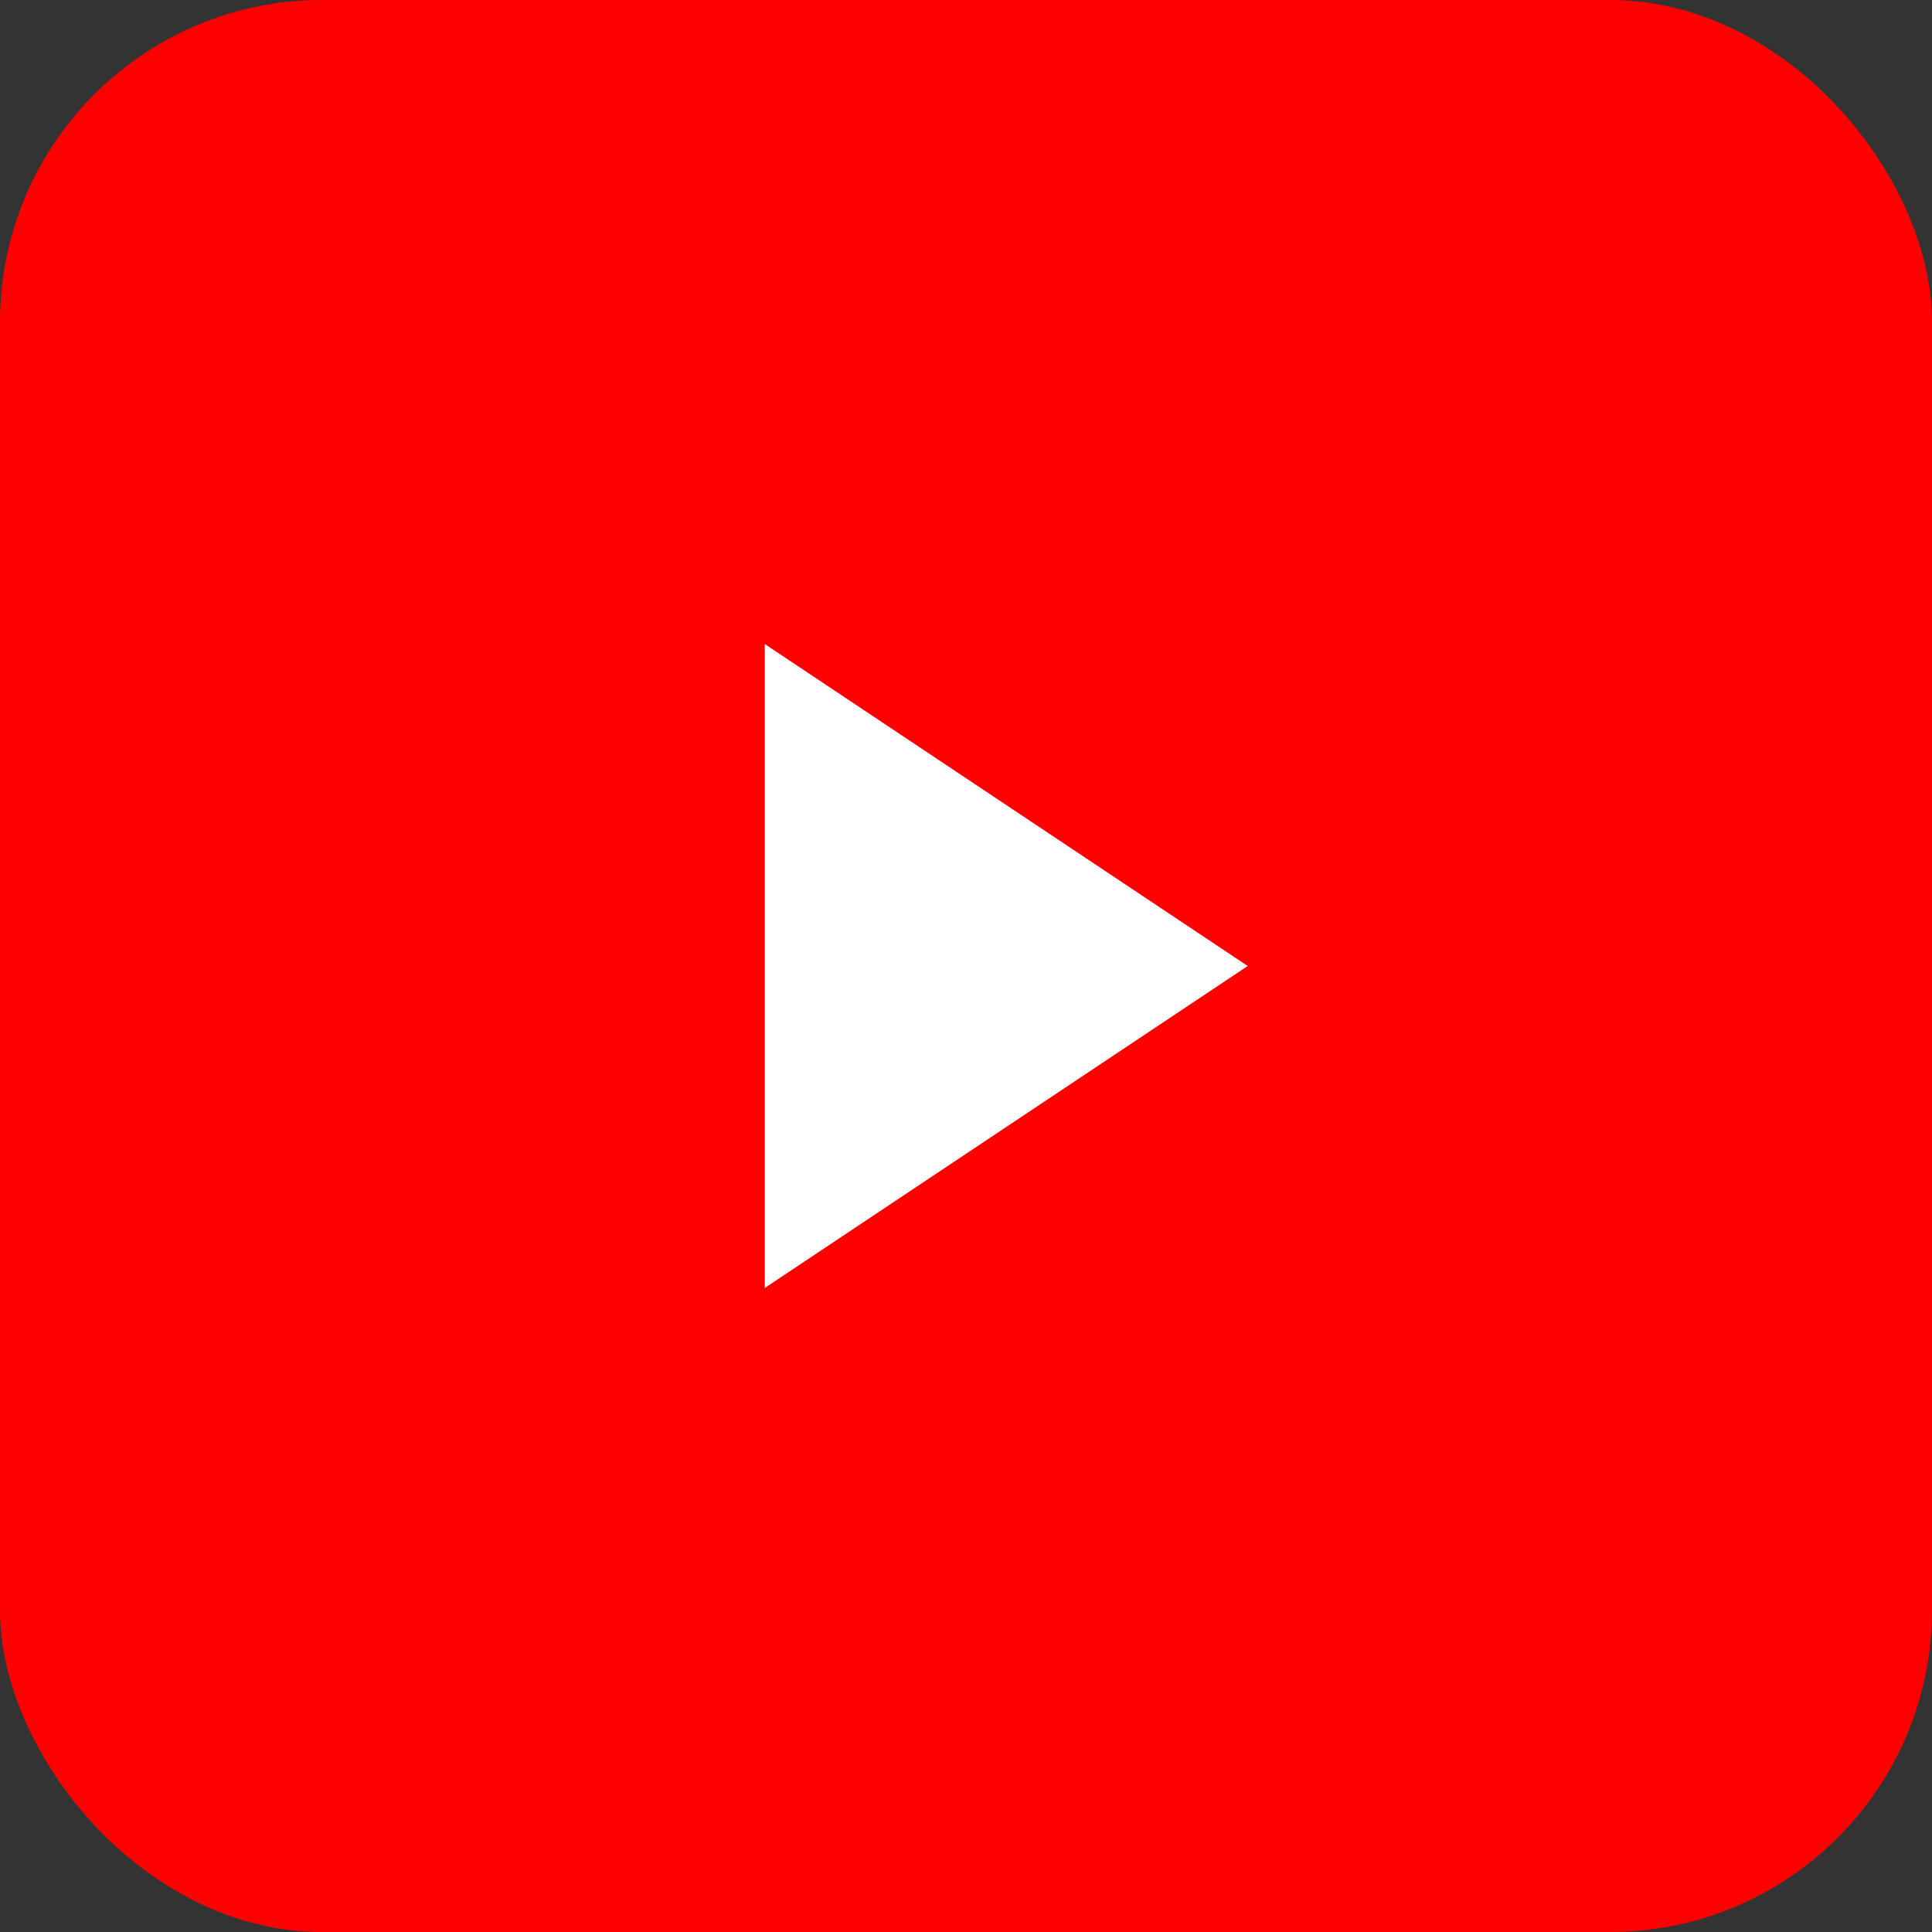
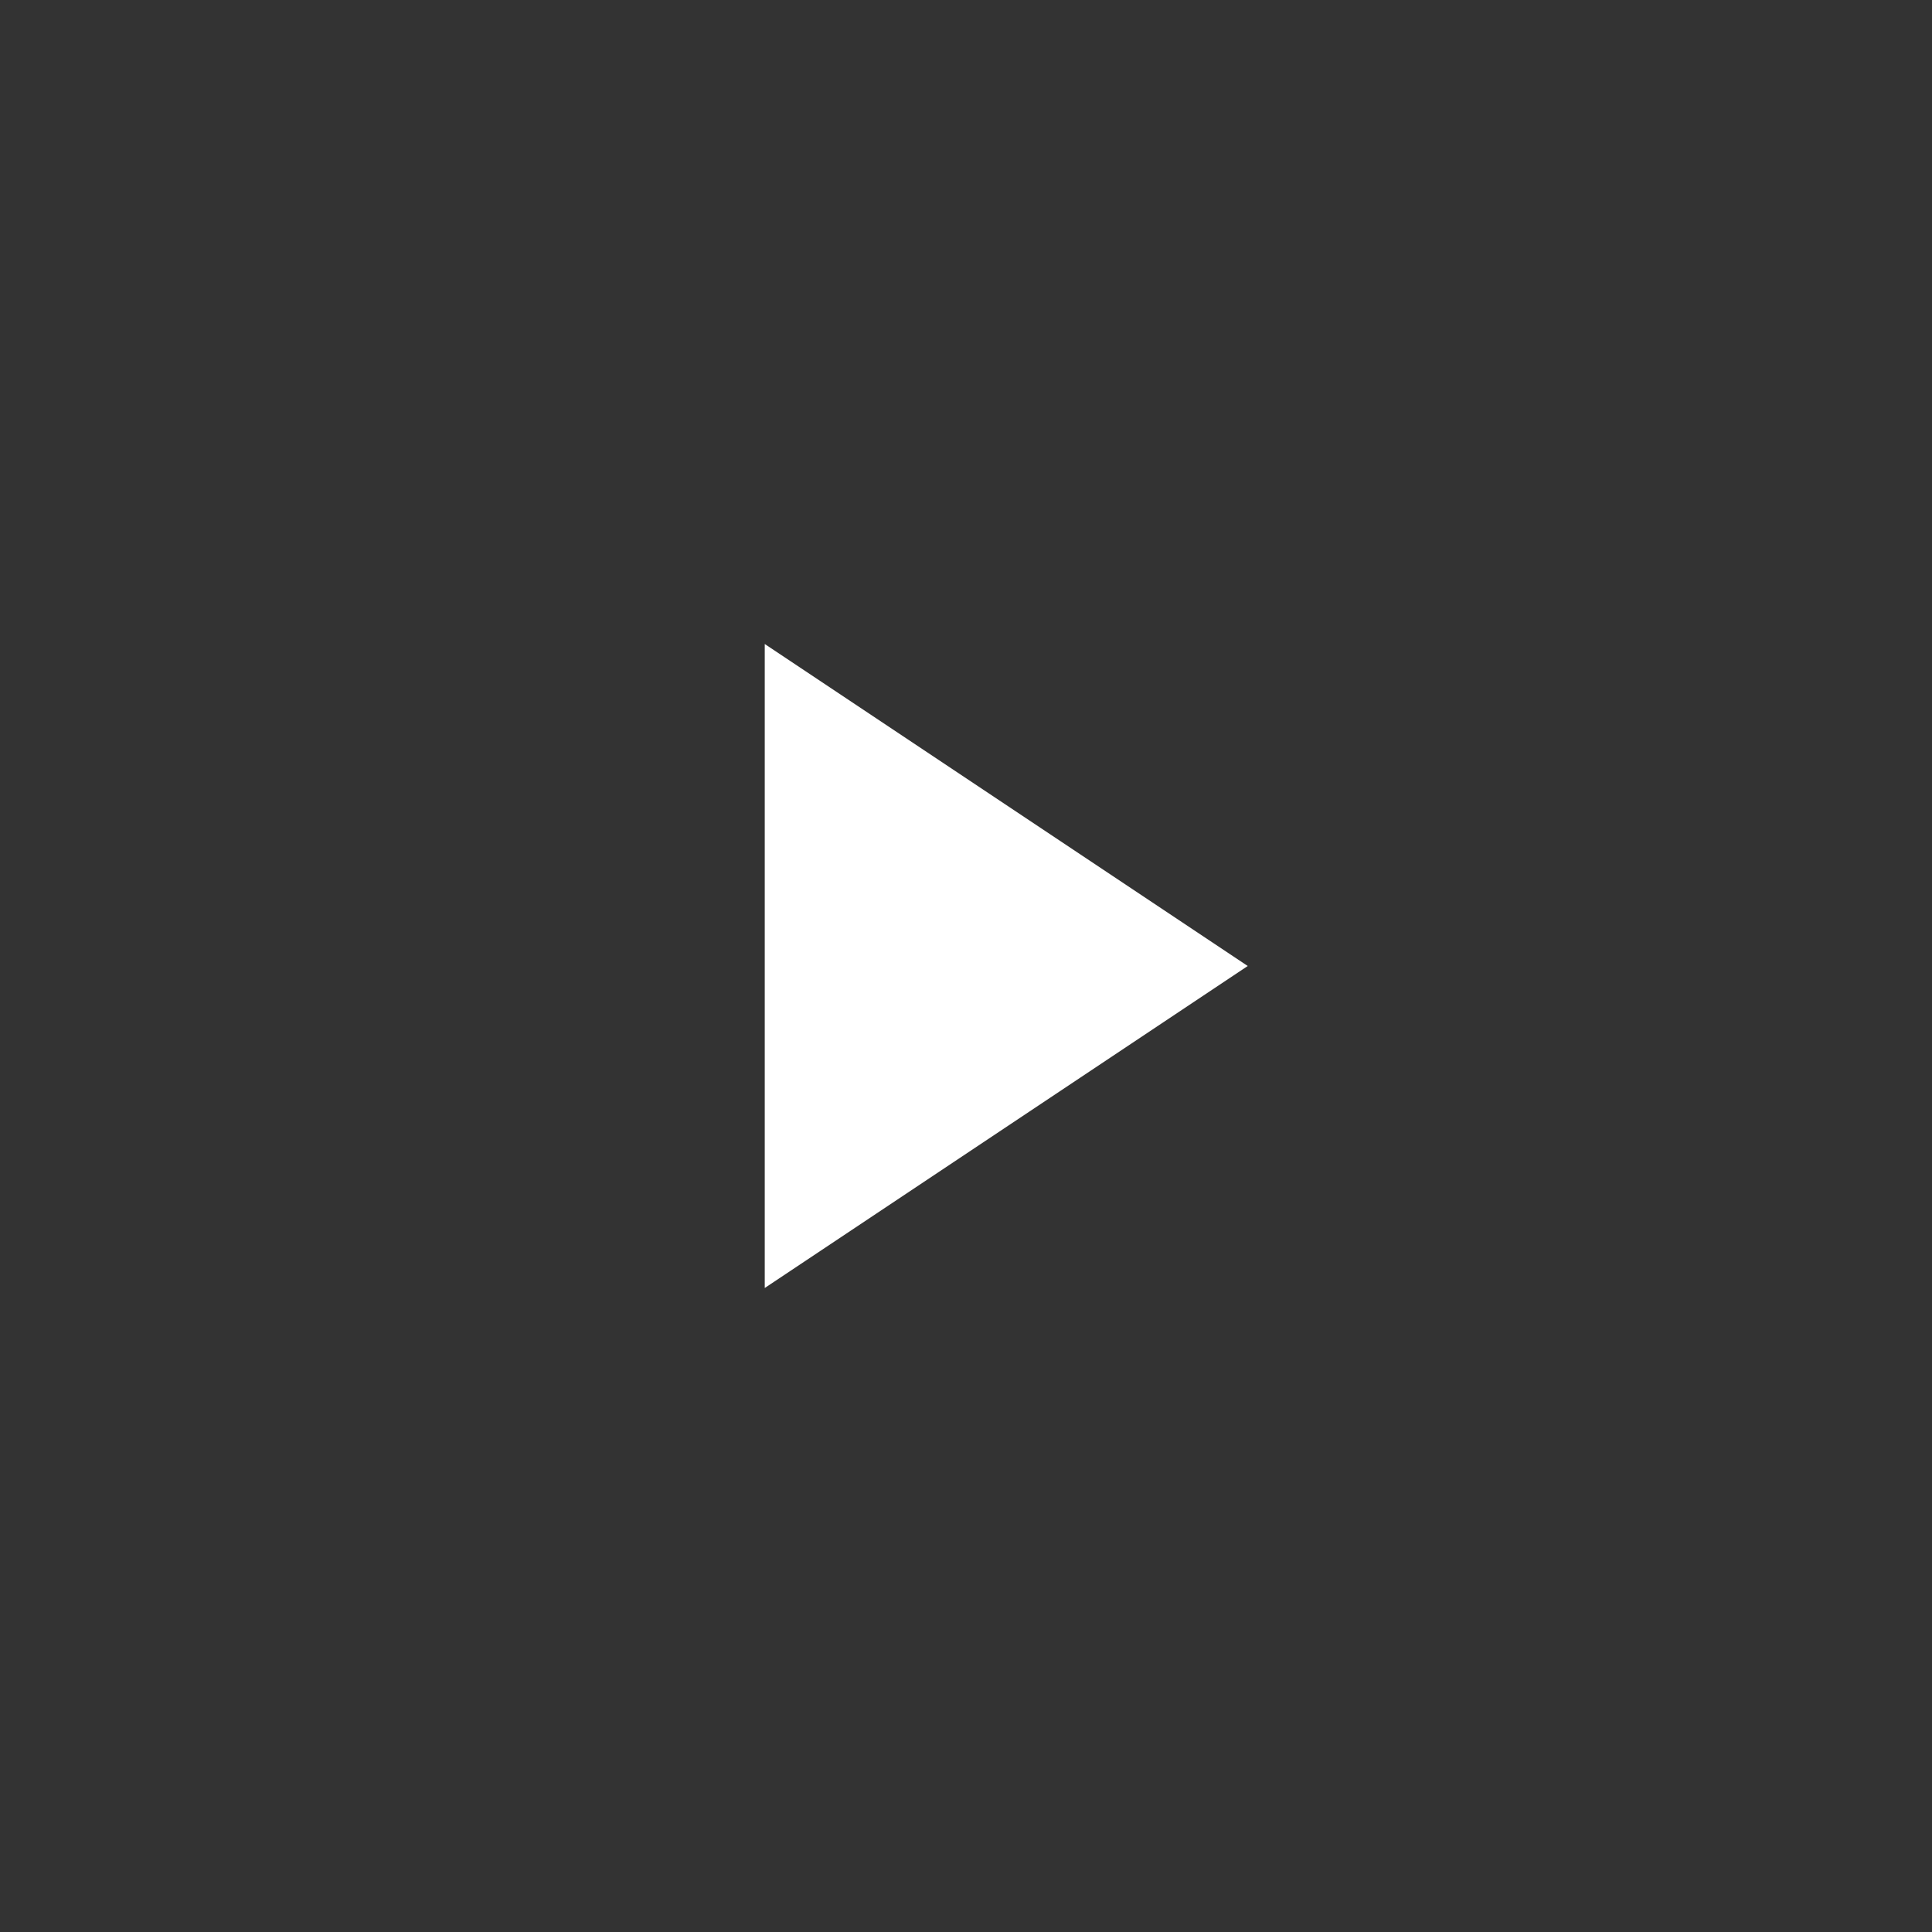
<svg xmlns="http://www.w3.org/2000/svg" width="48" height="48" viewBox="0 0 48 48" fill="none">
  <rect x="0" y="0" width="48" height="48" fill="#333333" stroke="none" />
-   <rect width="48" height="48" rx="8" fill="#FF0000" />
  <path d="M19 16L31 24L19 32V16Z" fill="white" />
</svg>